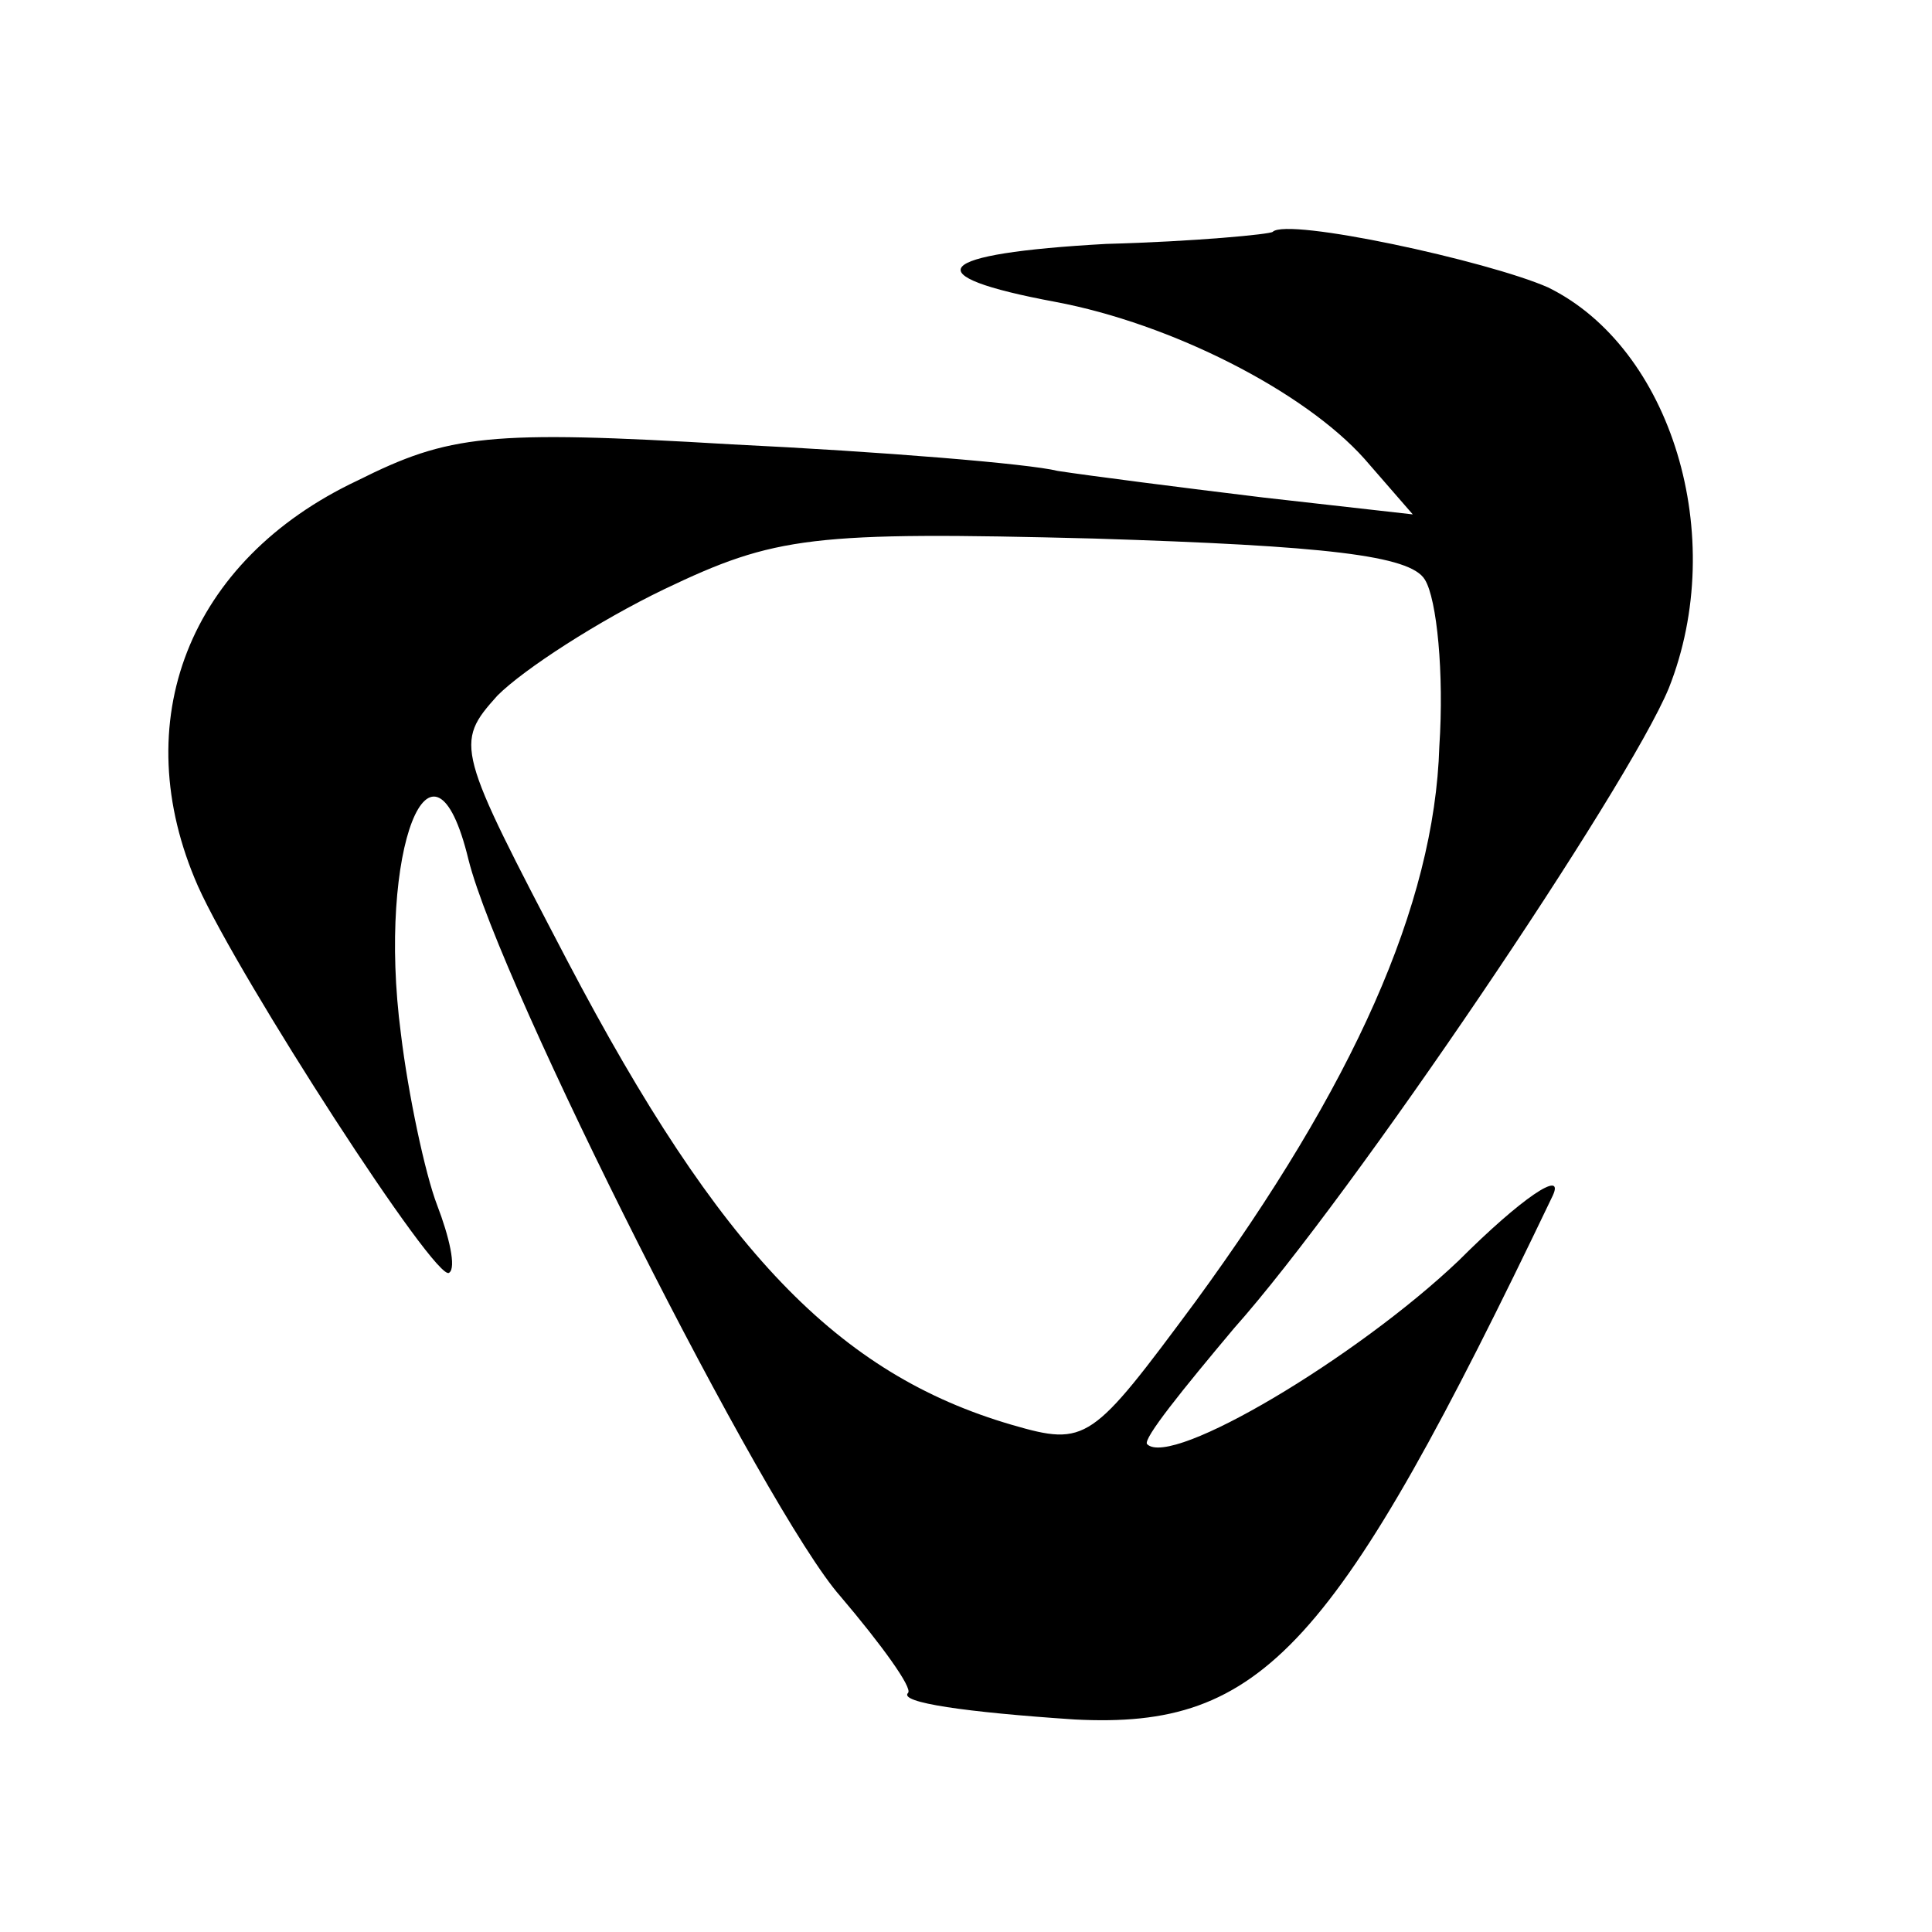
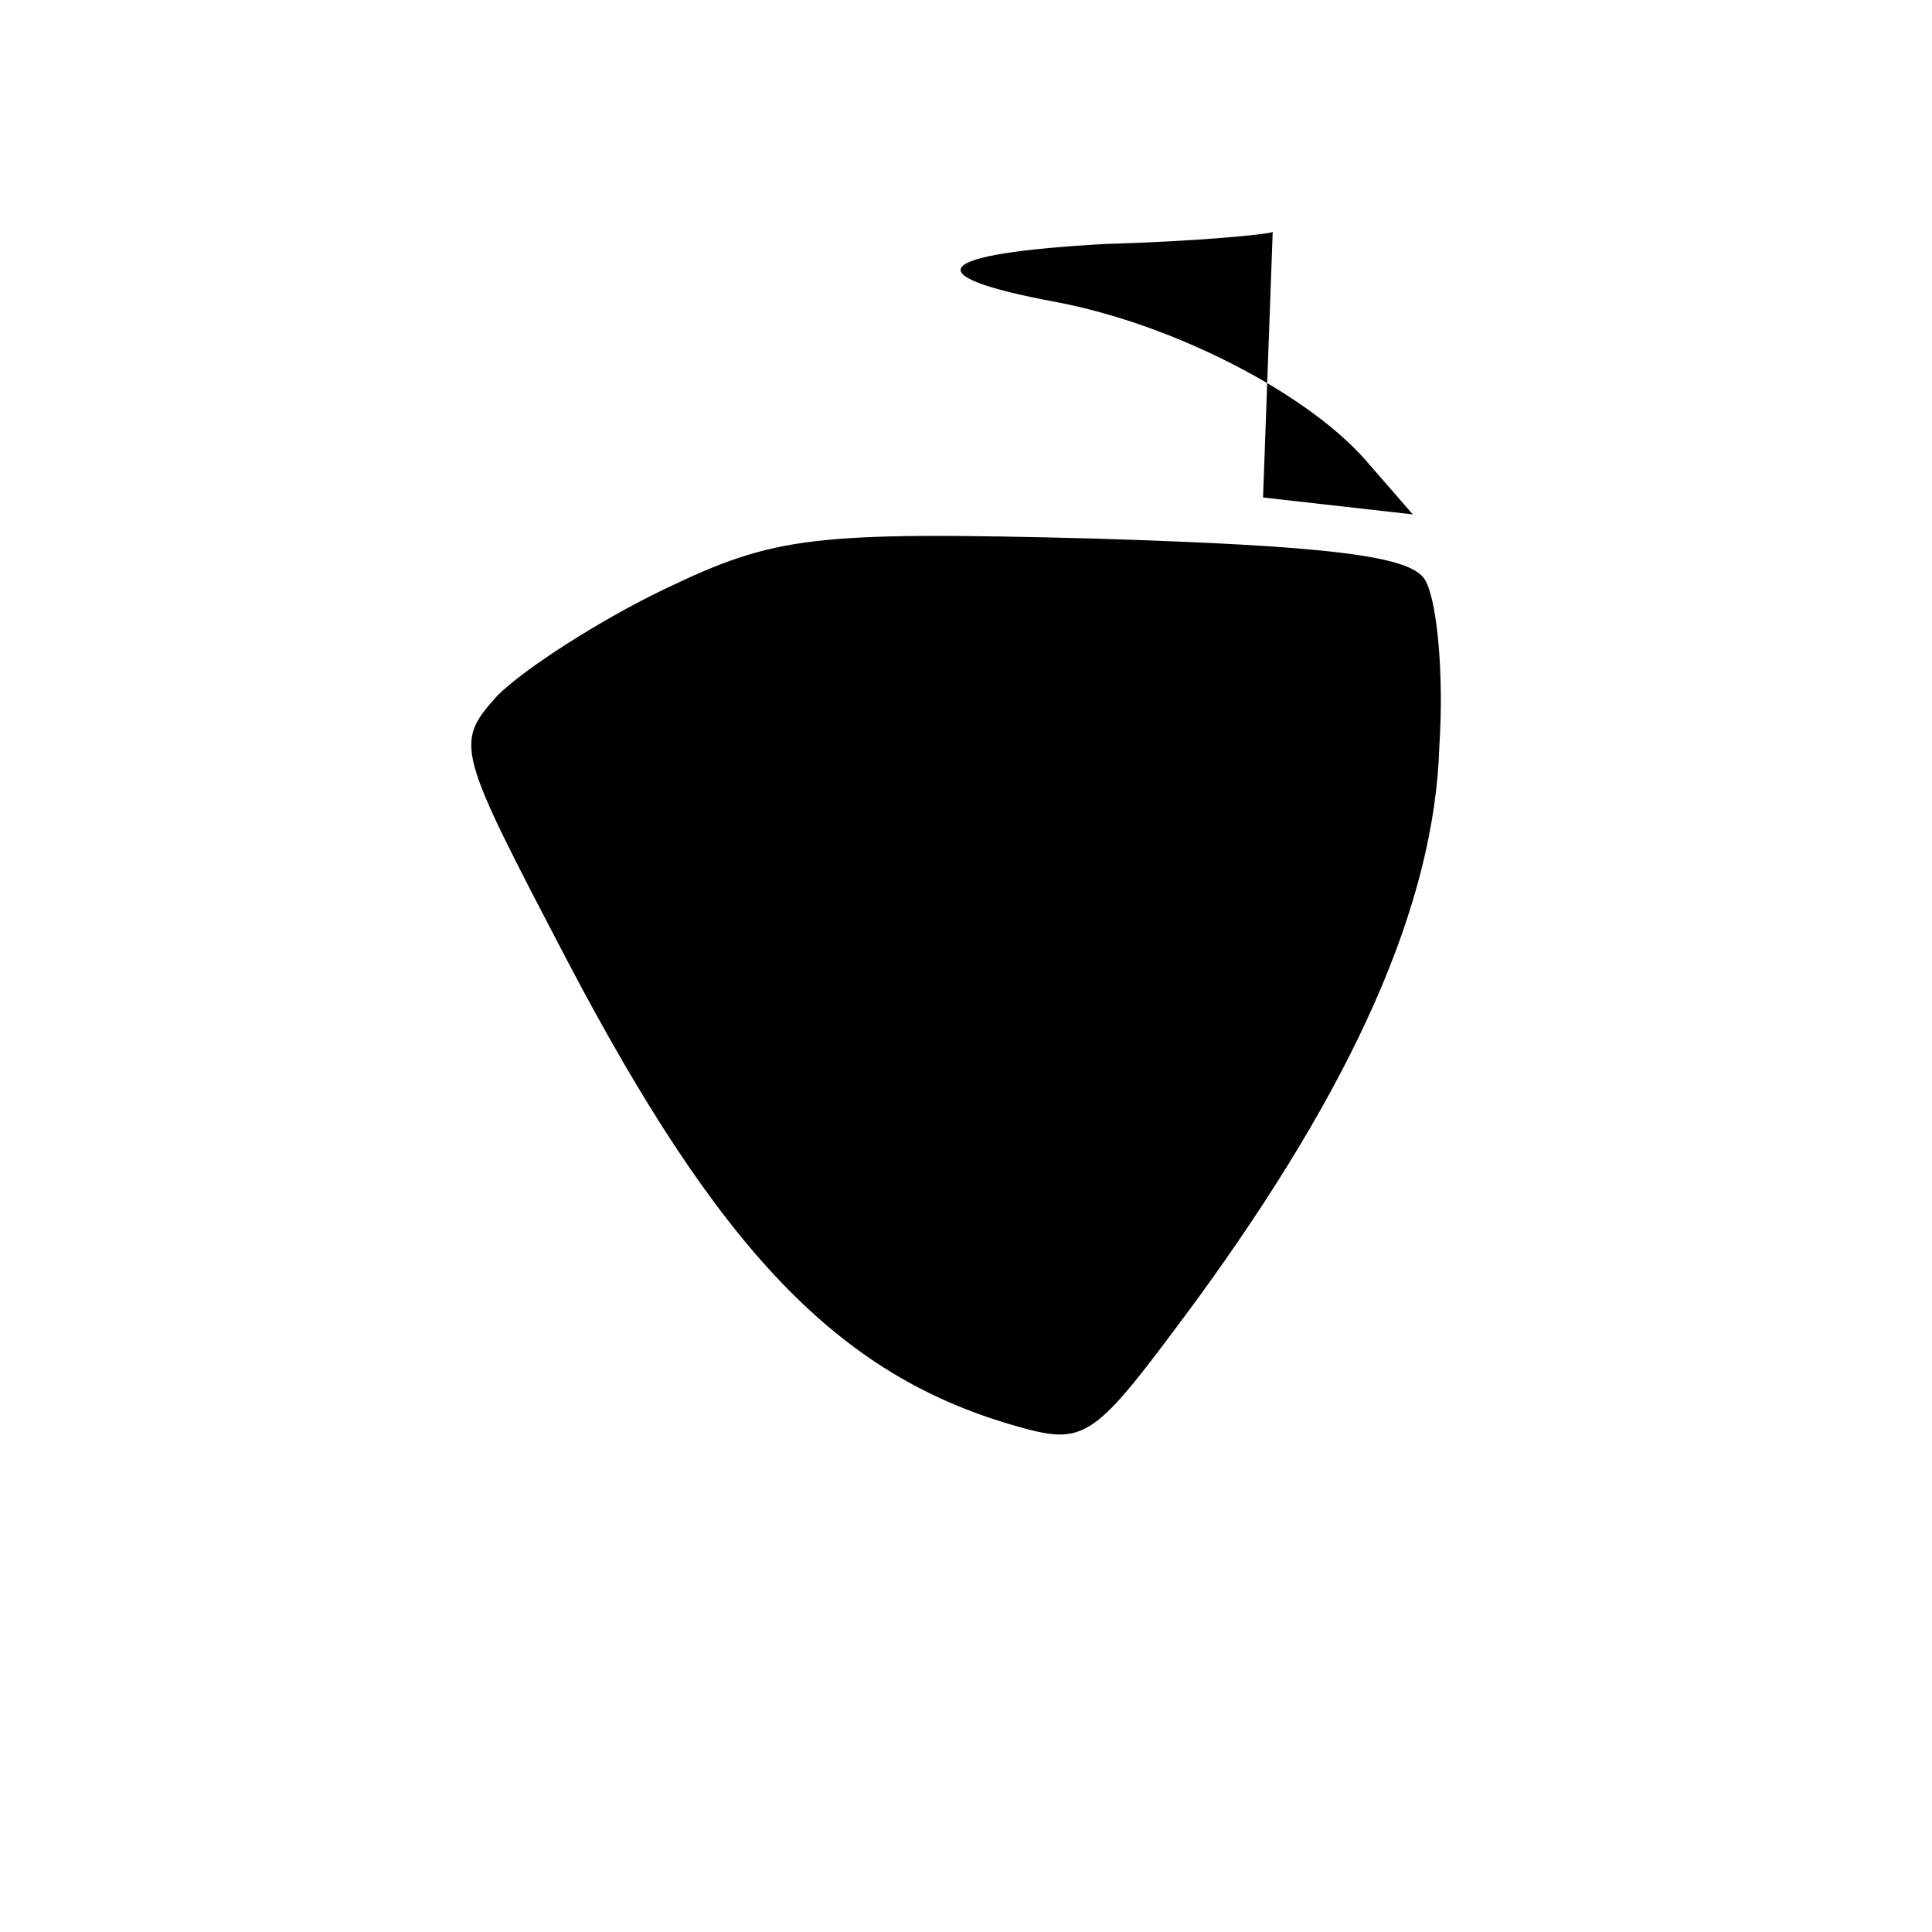
<svg xmlns="http://www.w3.org/2000/svg" version="1.0" width="80pt" height="80pt" viewBox="0 0 80 80" preserveAspectRatio="xMidYMid meet">
  <g transform="translate(0,80) scale(0.1,-0.1)" fill="#000000" stroke="none">
-     <path d="M527 704 c-1 -1 -32 -4 -69 -5 -72 -4 -80 -13 -21 -24 48 -9 103 -37 128 -65 l20 -23 -62 7 c-33 4 -72 9 -85 11 -12 3 -73 8 -135 11 -101 6 -117 4 -155 -15 -70 -33 -96 -100 -66 -168 17 -38 99 -165 104 -160 3 2 0 15 -5 28 -5 13 -12 46 -15 71 -10 76 13 134 28 72 13 -52 123 -270 154 -305 17 -20 30 -38 28 -40 -4 -4 24 -8 69 -11 78 -4 108 29 198 217 5 11 -13 -1 -39 -27 -42 -40 -119 -86 -129 -76 -2 2 15 23 36 48 49 55 163 224 180 265 25 63 1 141 -50 166 -25 11 -108 29 -114 23z m63 -144 c5 -8 8 -39 6 -69 -2 -66 -36 -141 -101 -230 -43 -58 -45 -60 -76 -51 -72 21 -121 72 -184 192 -46 88 -47 90 -29 110 11 11 42 31 69 44 46 22 61 24 178 21 96 -3 131 -7 137 -17z" />
+     <path d="M527 704 c-1 -1 -32 -4 -69 -5 -72 -4 -80 -13 -21 -24 48 -9 103 -37 128 -65 l20 -23 -62 7 z m63 -144 c5 -8 8 -39 6 -69 -2 -66 -36 -141 -101 -230 -43 -58 -45 -60 -76 -51 -72 21 -121 72 -184 192 -46 88 -47 90 -29 110 11 11 42 31 69 44 46 22 61 24 178 21 96 -3 131 -7 137 -17z" />
  </g>
</svg>